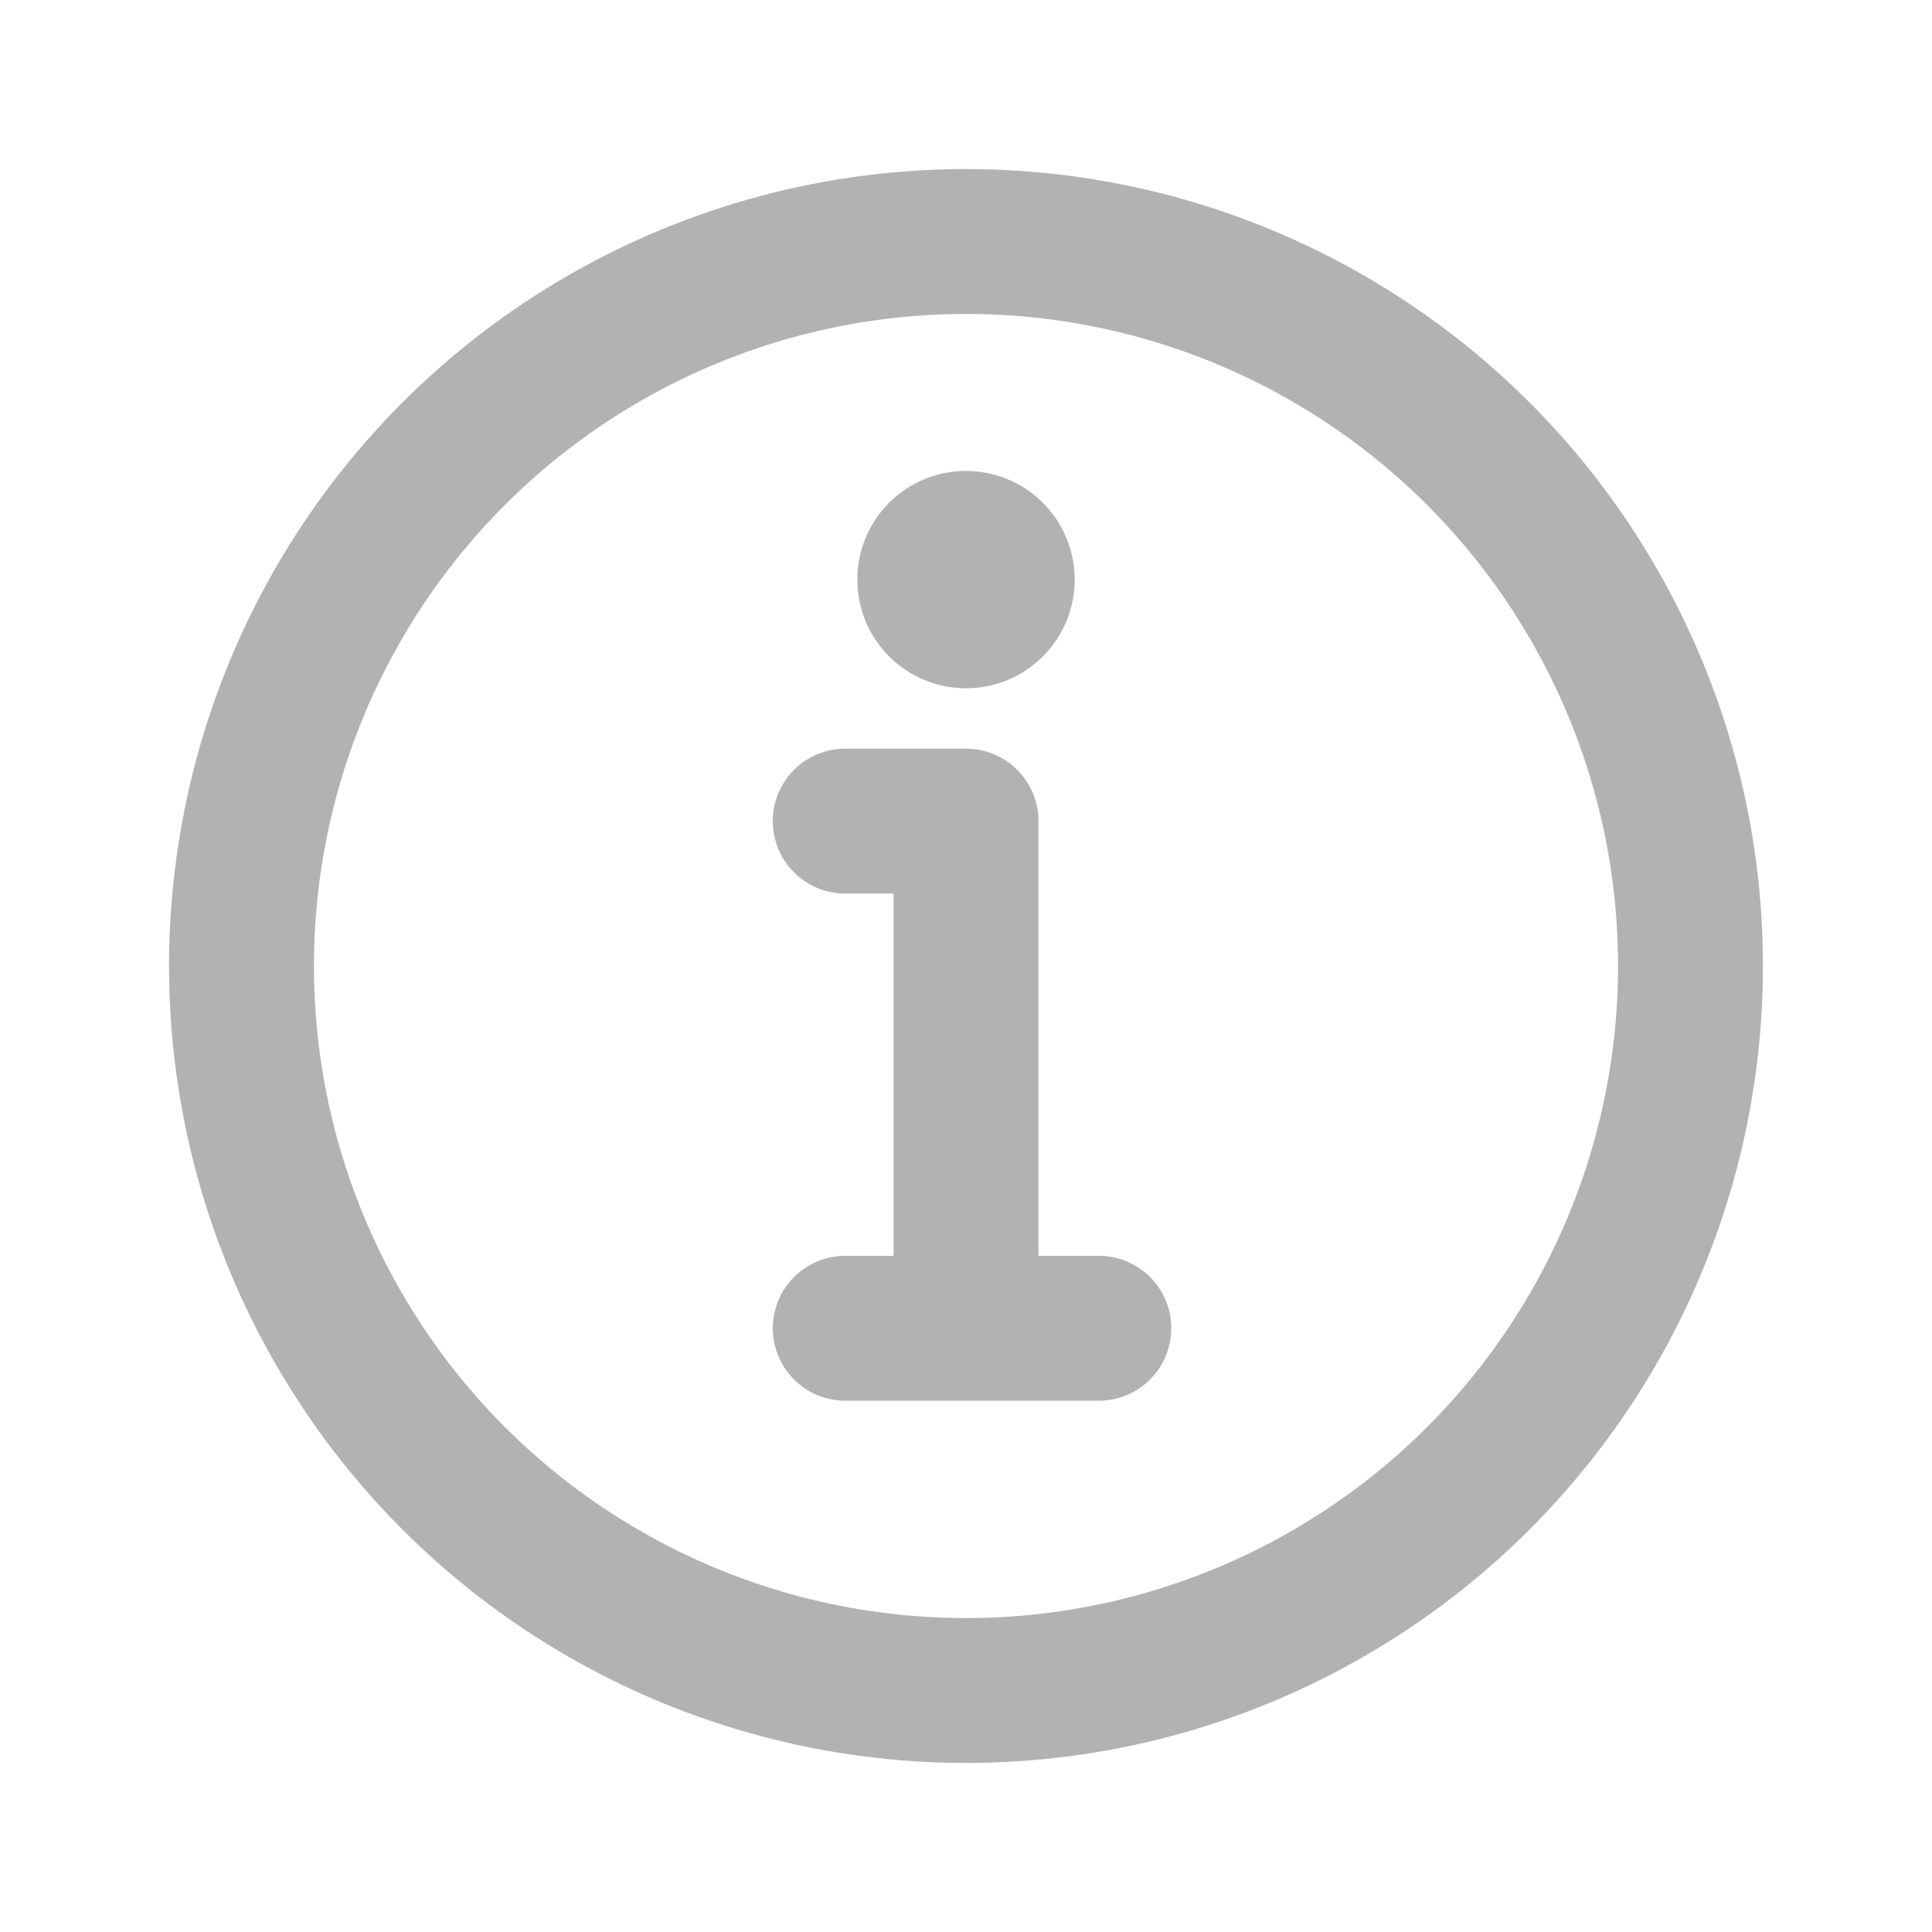
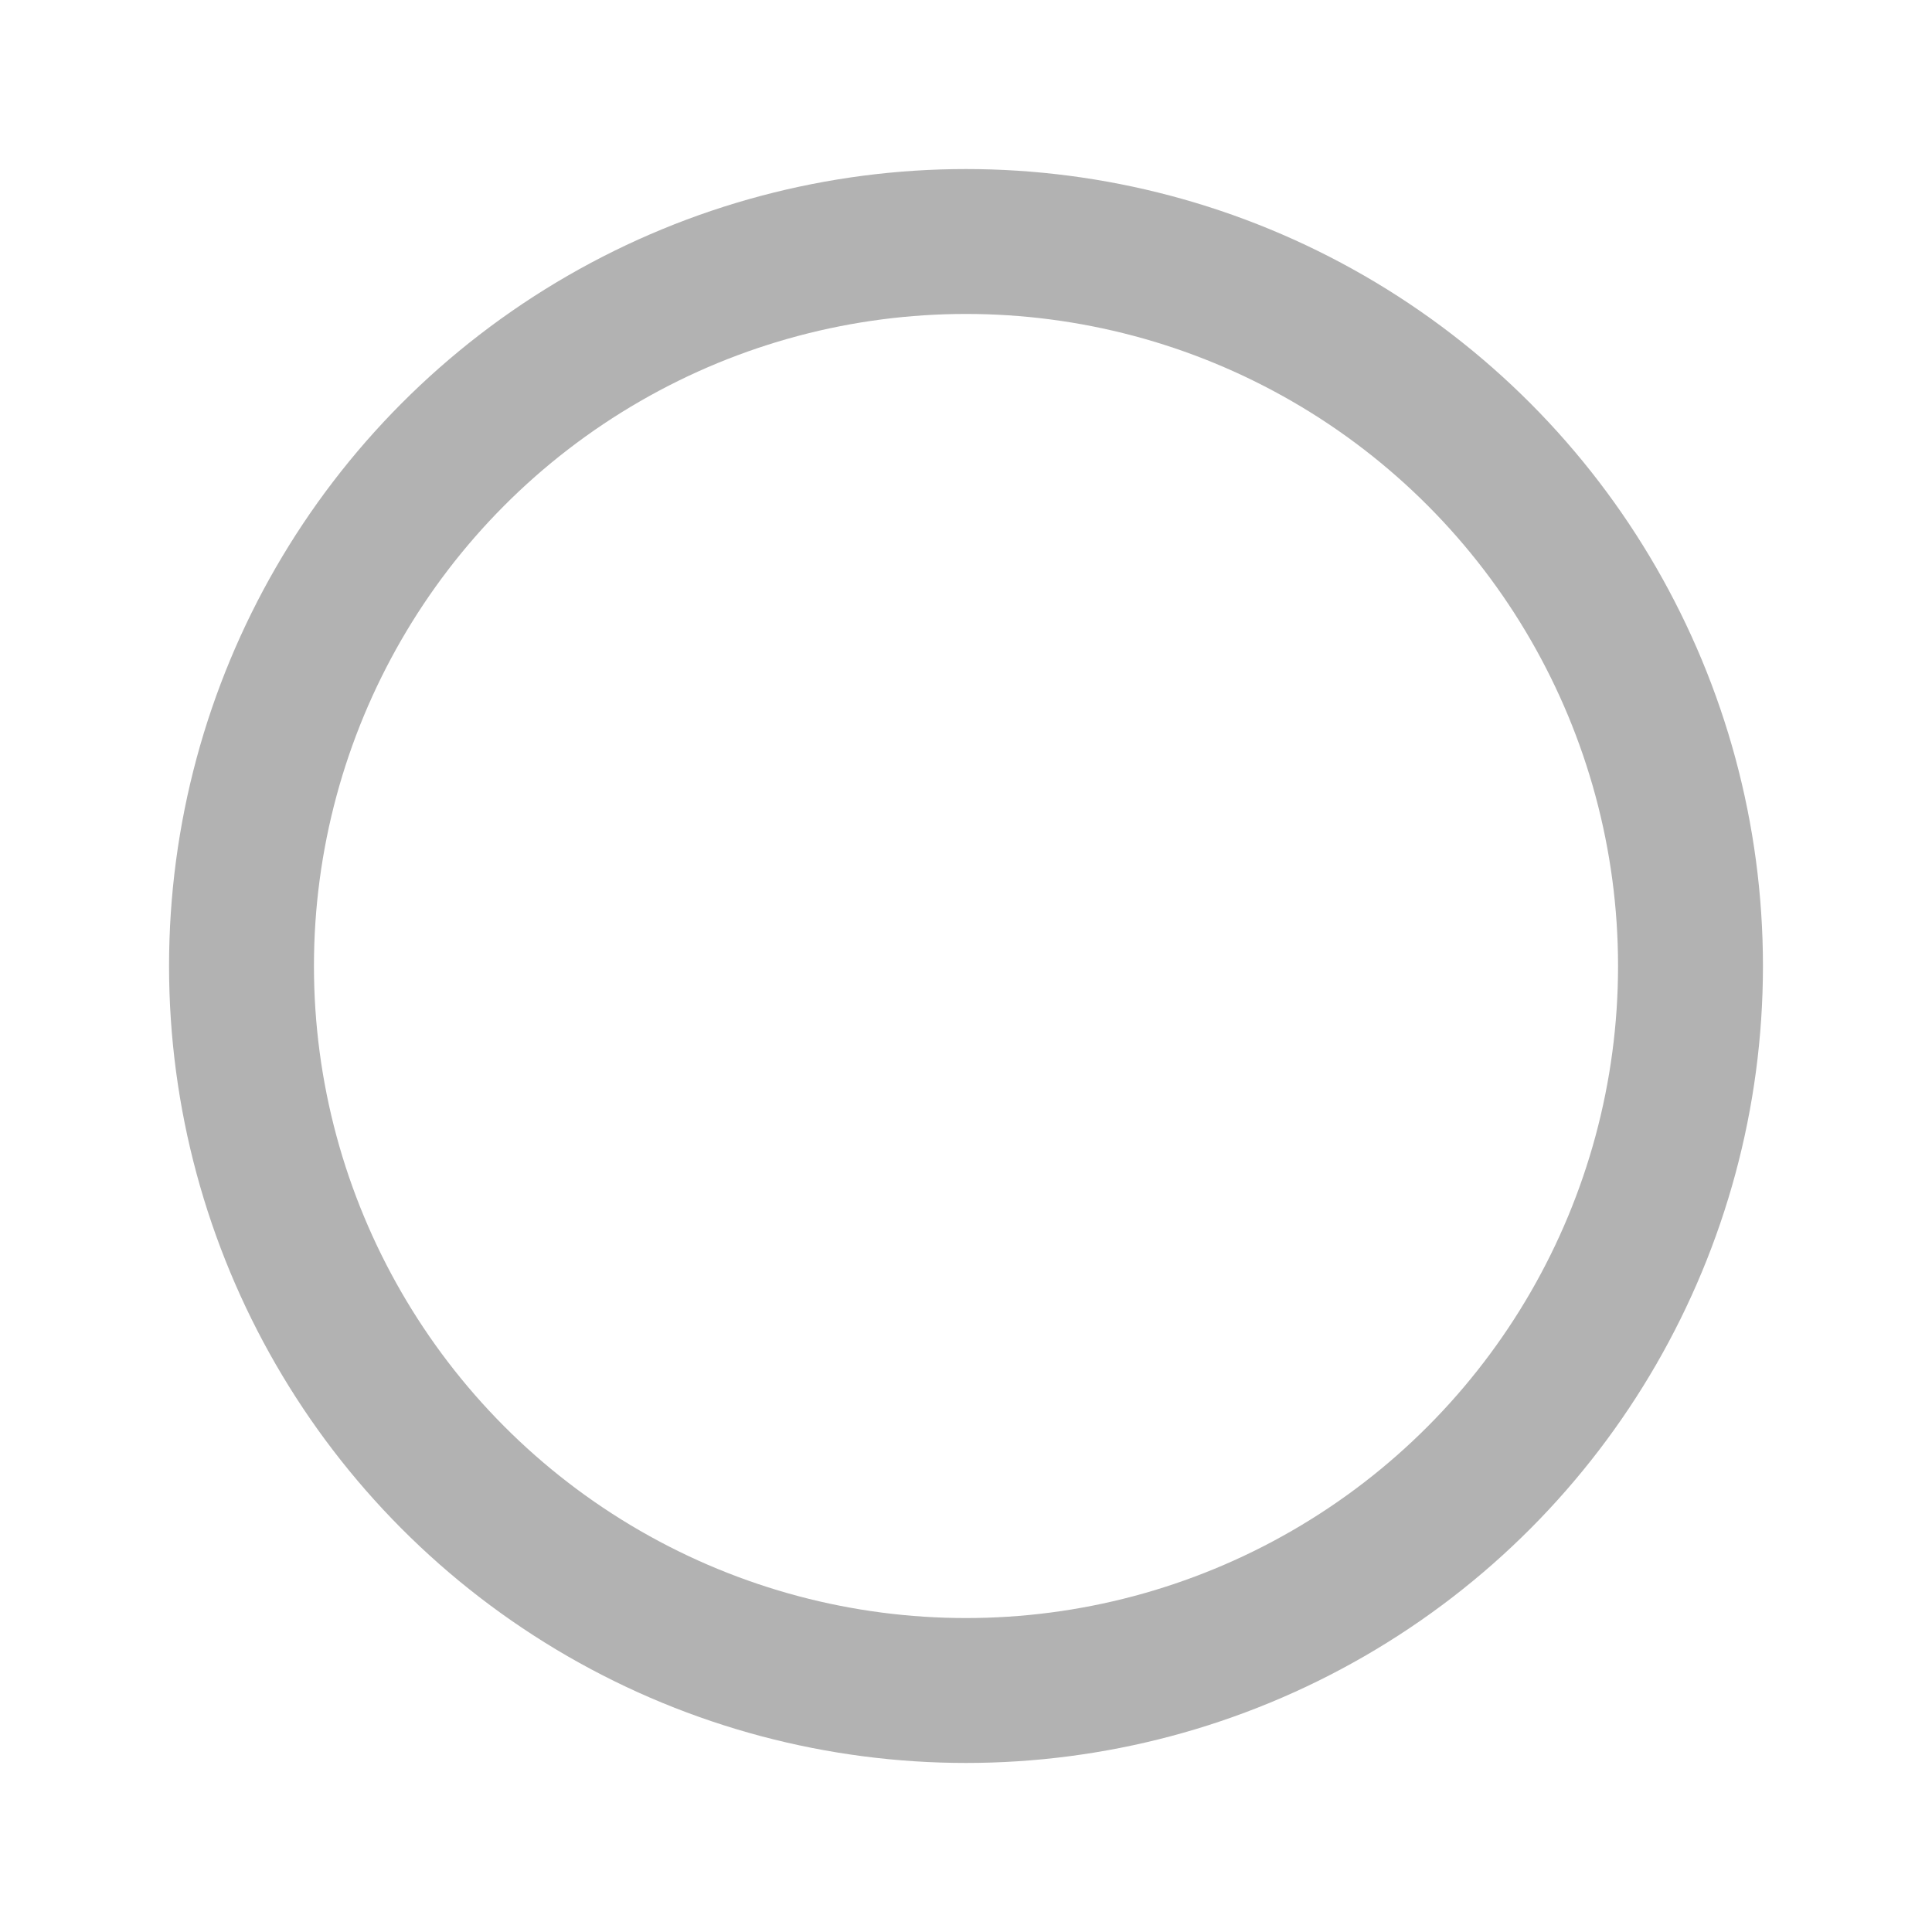
<svg xmlns="http://www.w3.org/2000/svg" width="16" height="16">
-   <path fill="none" d="M0 0h16v16H0z" />
  <g fill="none" stroke="#b2b2b2" stroke-linecap="round" stroke-linejoin="round" stroke-width="1.2" transform="translate(-448 -603.5)">
    <circle cx="6" cy="6" r="6" transform="translate(450 605.5)" />
-     <path d="M455 610.3h1v4m-1 .2h2.1M456 608a.3.3 0 1 0 .3.3.3.3 0 0 0-.3-.3h0" />
  </g>
</svg>